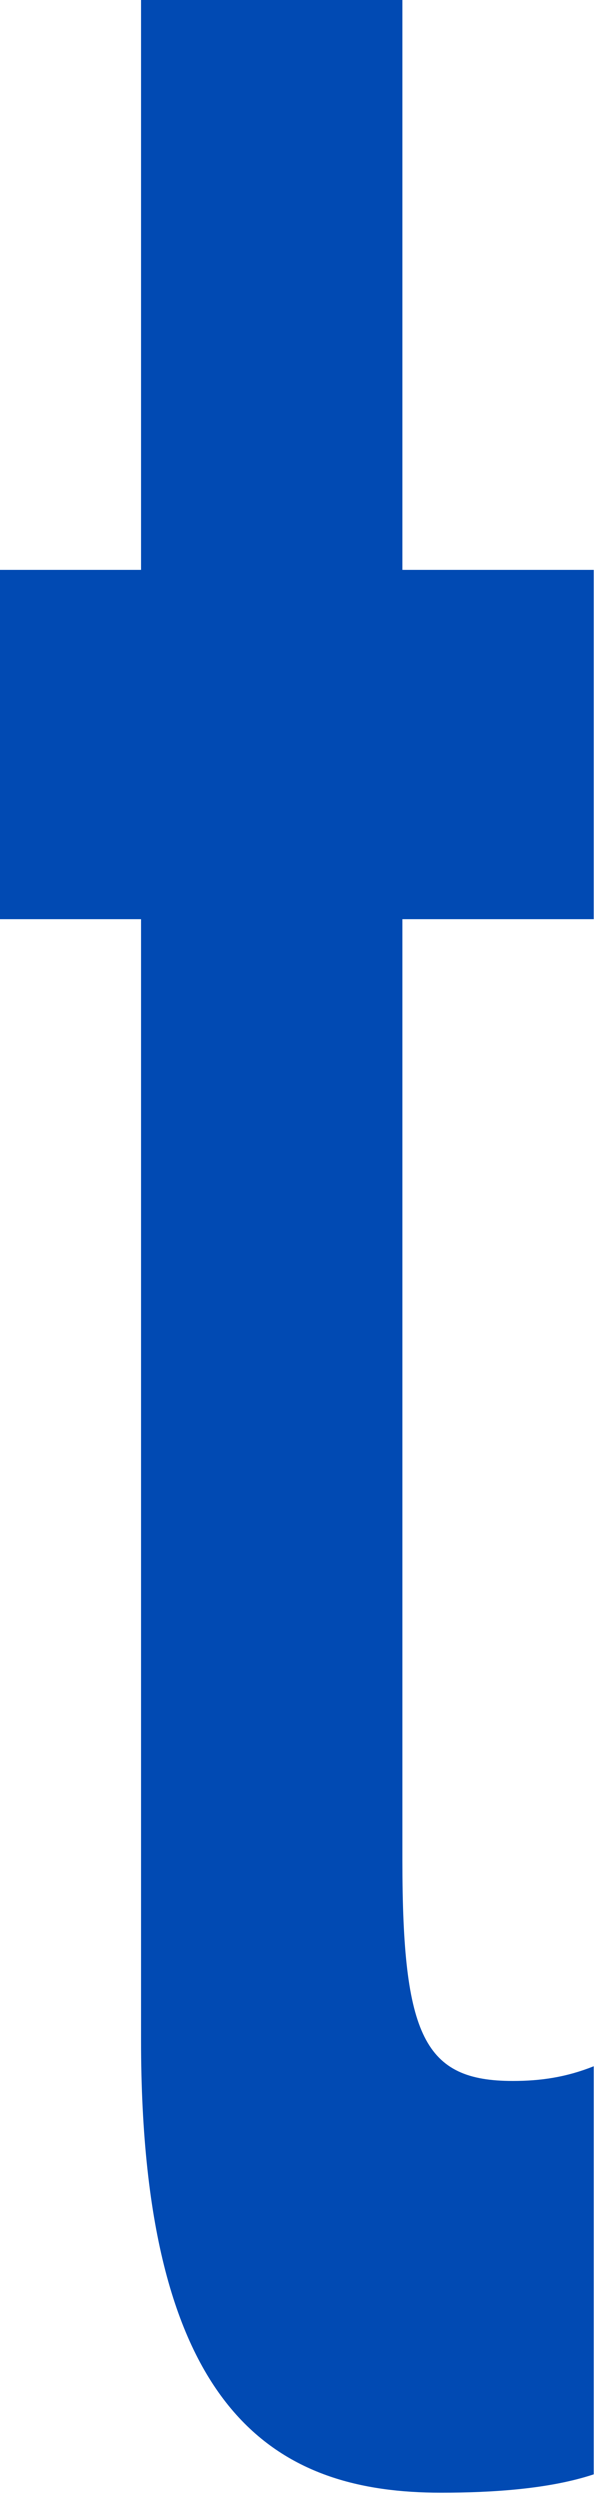
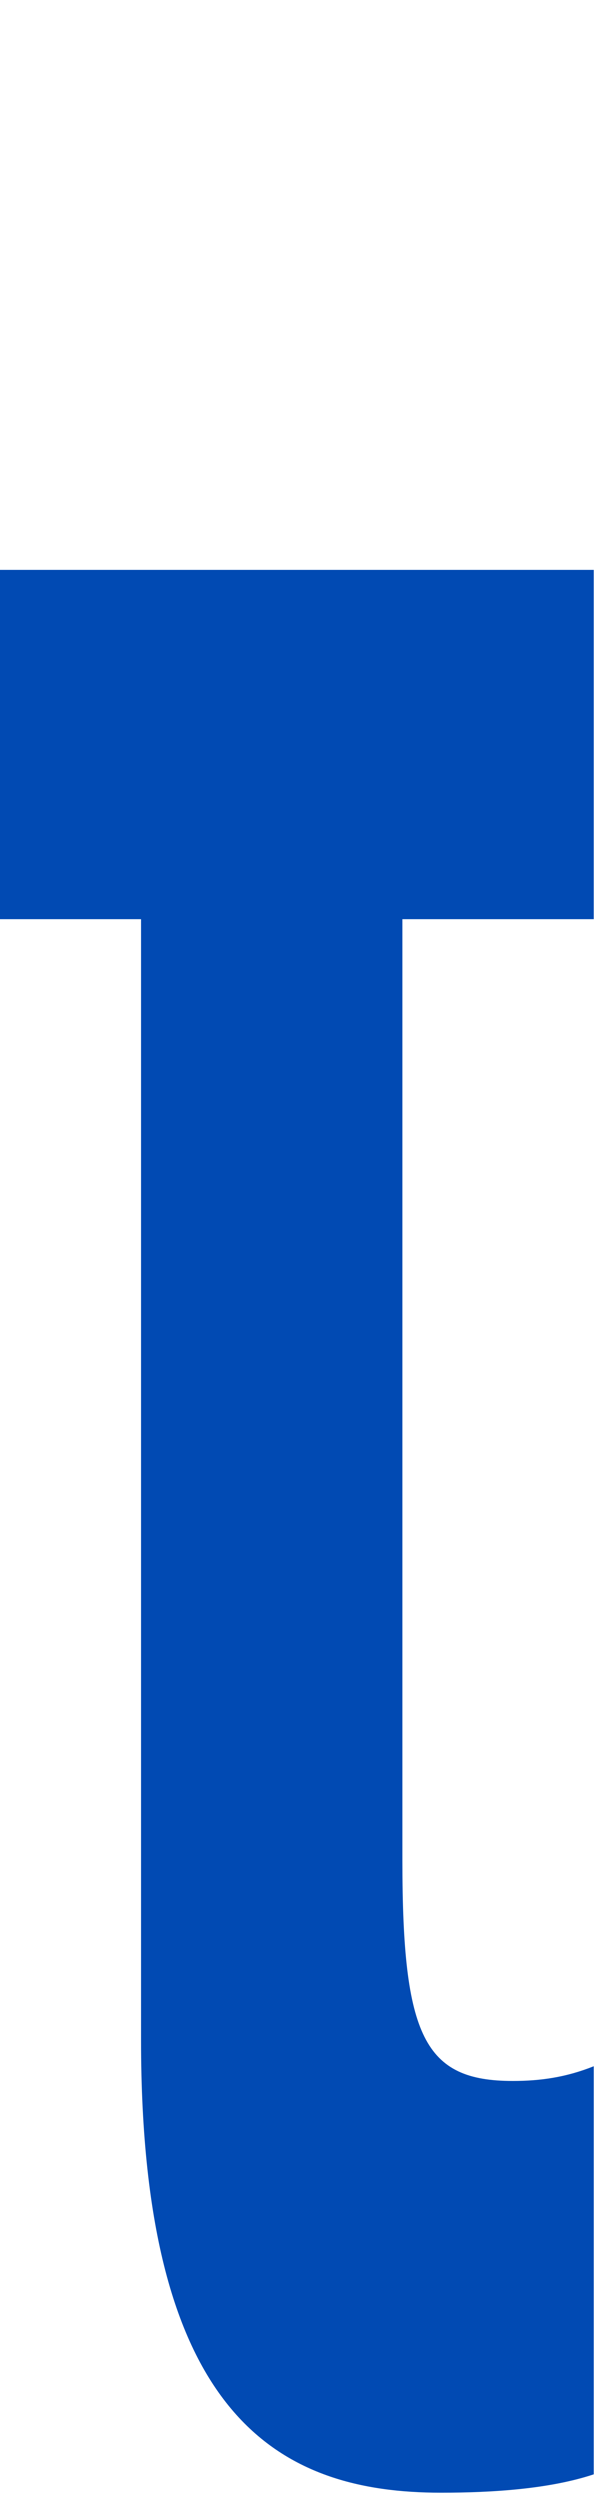
<svg xmlns="http://www.w3.org/2000/svg" fill="none" height="100%" overflow="visible" preserveAspectRatio="none" style="display: block;" viewBox="0 0 14 57" width="100%">
-   <path d="M9.175 12.994H13.539V20.958H9.175V42.419C9.175 46.442 9.678 47.448 11.693 47.448C12.322 47.448 12.91 47.364 13.539 47.112V56.417C12.532 56.752 11.231 56.836 10.056 56.836C6.405 56.836 3.216 55.16 3.216 46.525V20.958H0V12.994H3.216V0H9.175V12.994V12.994Z" fill="#014AB3" id="Shape" />
+   <path d="M9.175 12.994H13.539V20.958H9.175V42.419C9.175 46.442 9.678 47.448 11.693 47.448C12.322 47.448 12.91 47.364 13.539 47.112V56.417C12.532 56.752 11.231 56.836 10.056 56.836C6.405 56.836 3.216 55.16 3.216 46.525V20.958H0V12.994H3.216V0V12.994V12.994Z" fill="#014AB3" id="Shape" />
</svg>